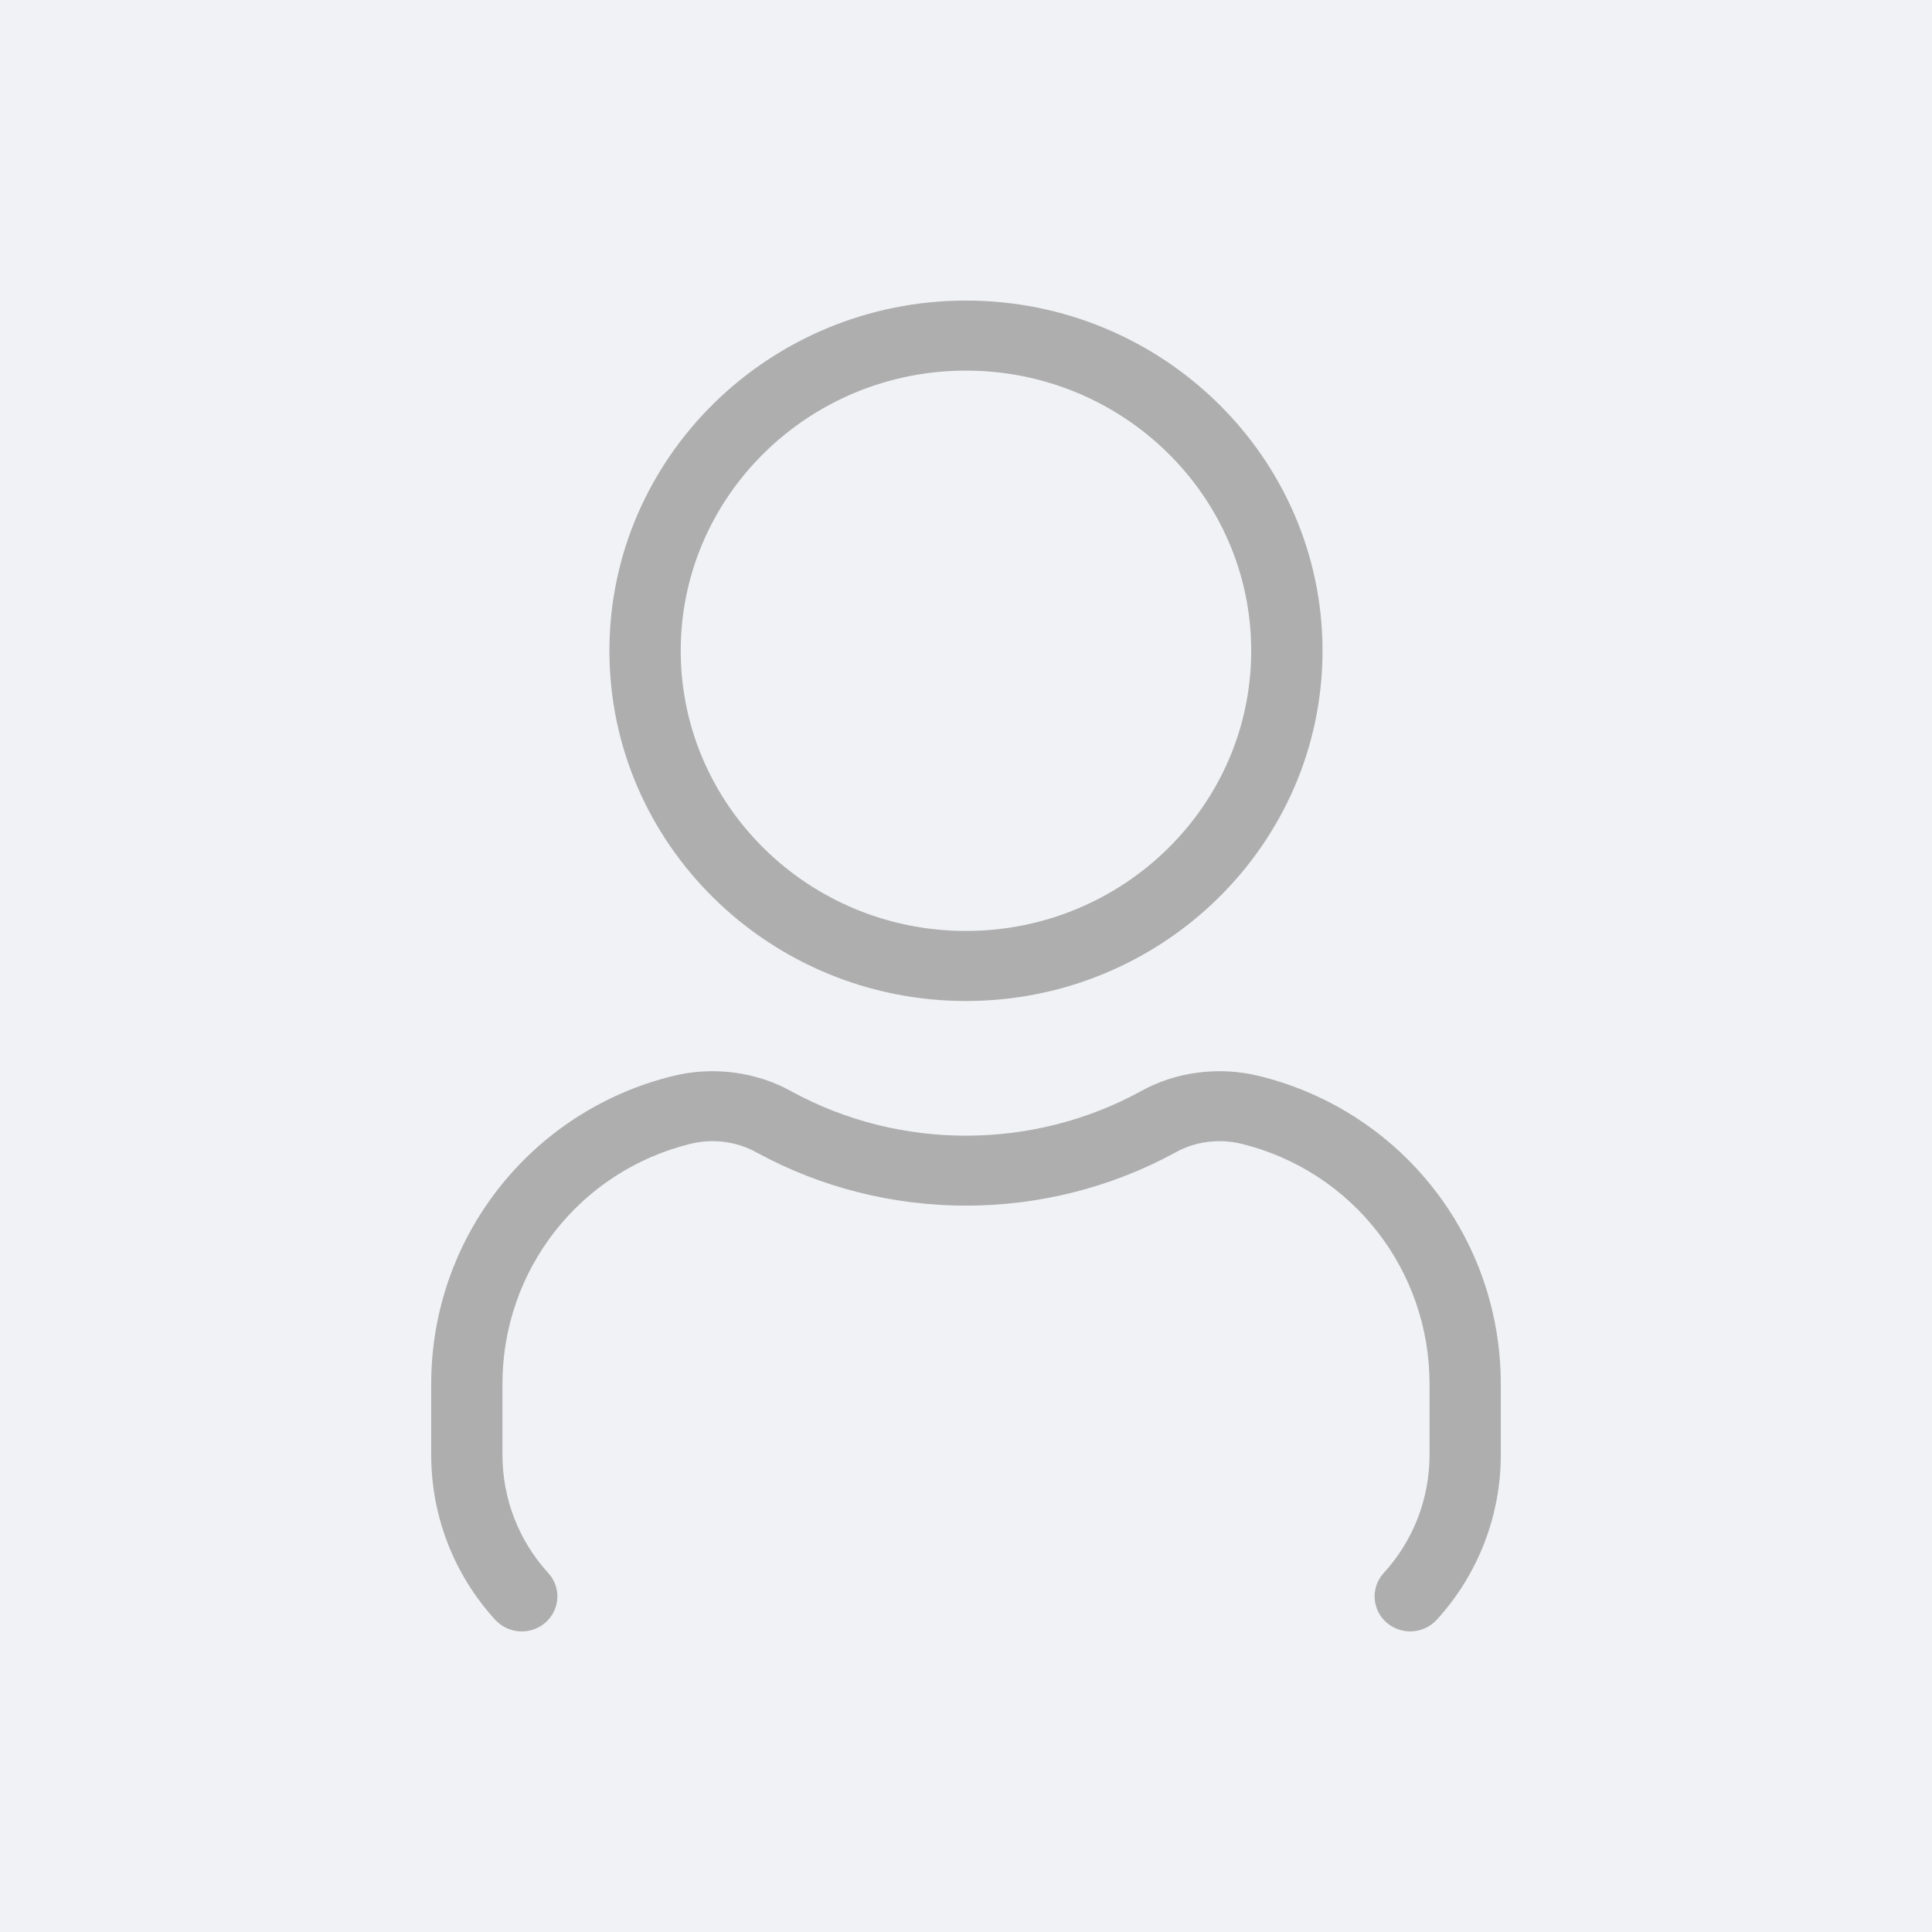
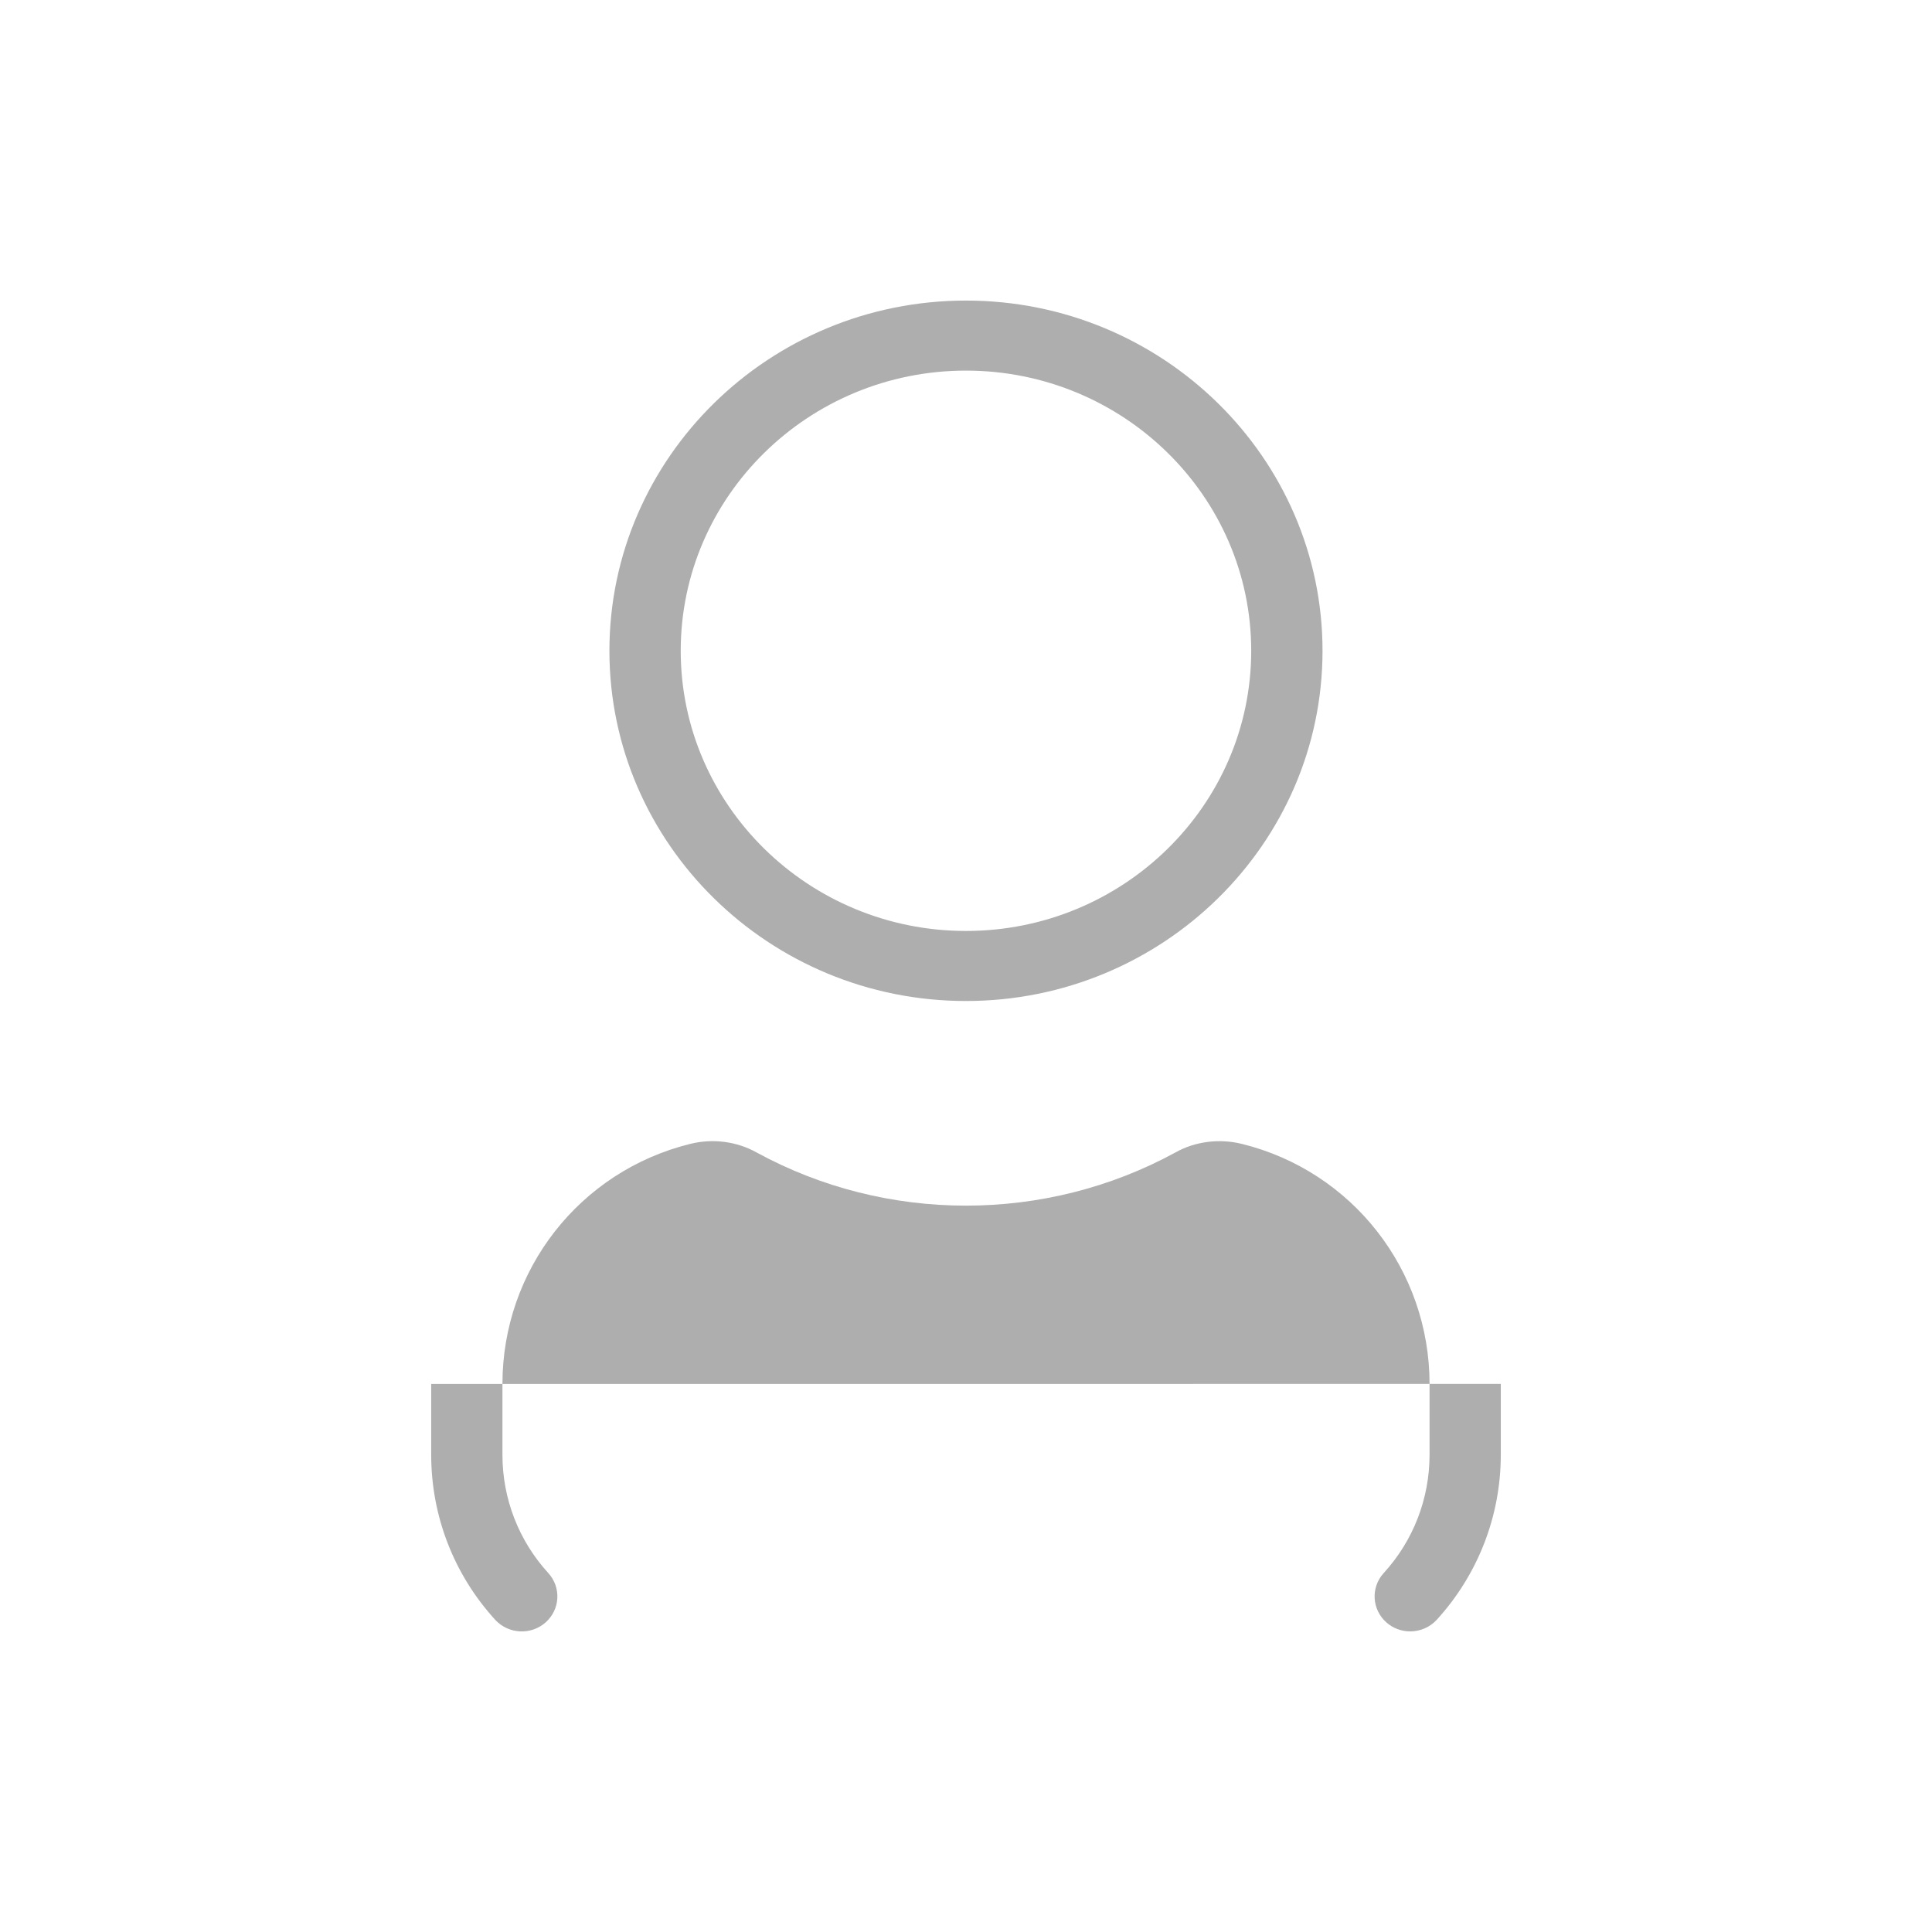
<svg xmlns="http://www.w3.org/2000/svg" xml:space="preserve" width="64.91mm" height="64.91mm" version="1.1" viewBox="0 0 6873.39 6873.39">
  <defs>
    <style type="text/css">
   
    .fil0 {fill:#f0f2f5}
    .fil1 {fill:#aeaeae;fill-rule:nonzero}
   
  </style>
  </defs>
  <g>
-     <rect class="fil0" width="6873.39" height="6873.39" />
-     <path class="fil1" d="M3436.58 3561.23c699.45,0 1268.49,-558.93 1268.49,-1245.96 0,-687.03 -569.04,-1245.96 -1268.49,-1245.96 -699.45,0 -1268.5,558.93 -1268.5,1245.96 0,687.03 569.06,1245.96 1268.5,1245.96zm0 -2242.73c559.66,0 1014.8,447.05 1014.8,996.77 0,549.72 -455.14,996.77 -1014.8,996.77 -559.66,0 -1014.8,-447.05 -1014.8,-996.77 0,-549.72 455.14,-996.77 1014.8,-996.77zm1902.73 3605.07l0 251.93c0,217.52 -80.92,425.85 -227.55,586.83 -25.12,27.42 -59.64,41.61 -94.64,41.61 -30.19,0 -60.38,-10.46 -84.48,-31.65 -52.27,-46.12 -56.58,-124.61 -9.9,-175.91 105.29,-115.15 163.13,-264.67 163.13,-420.66l0 -251.93c0,-405.68 -274.5,-757.04 -667.73,-854.22 -80.17,-19.69 -166.17,-8.98 -236.2,30.39 -462.49,252.69 -1028.99,251.95 -1489.47,0.5 -71.03,-39.87 -156.79,-50.83 -236.95,-30.89 -393.25,97.18 -668,448.29 -668,854.22l0 251.93c0,155.99 57.85,305.52 163.13,420.66 46.68,51.29 42.37,129.79 -9.9,175.91 -52,45.84 -131.92,41.61 -179.1,-9.73 -146.89,-160.94 -227.58,-369.27 -227.58,-586.83l0 -251.93c0,-520.06 353.65,-970.85 859.53,-1095.69 142.84,-35.39 297.34,-15.45 423.42,55.32 382.58,209.08 855.74,209.57 1240.35,-0.5 125.08,-70.27 279.57,-90.21 422.66,-54.82 505.87,124.6 859.27,575.13 859.27,1095.46z" />
+     <path class="fil1" d="M3436.58 3561.23c699.45,0 1268.49,-558.93 1268.49,-1245.96 0,-687.03 -569.04,-1245.96 -1268.49,-1245.96 -699.45,0 -1268.5,558.93 -1268.5,1245.96 0,687.03 569.06,1245.96 1268.5,1245.96zm0 -2242.73c559.66,0 1014.8,447.05 1014.8,996.77 0,549.72 -455.14,996.77 -1014.8,996.77 -559.66,0 -1014.8,-447.05 -1014.8,-996.77 0,-549.72 455.14,-996.77 1014.8,-996.77zm1902.73 3605.07l0 251.93c0,217.52 -80.92,425.85 -227.55,586.83 -25.12,27.42 -59.64,41.61 -94.64,41.61 -30.19,0 -60.38,-10.46 -84.48,-31.65 -52.27,-46.12 -56.58,-124.61 -9.9,-175.91 105.29,-115.15 163.13,-264.67 163.13,-420.66l0 -251.93c0,-405.68 -274.5,-757.04 -667.73,-854.22 -80.17,-19.69 -166.17,-8.98 -236.2,30.39 -462.49,252.69 -1028.99,251.95 -1489.47,0.5 -71.03,-39.87 -156.79,-50.83 -236.95,-30.89 -393.25,97.18 -668,448.29 -668,854.22l0 251.93c0,155.99 57.85,305.52 163.13,420.66 46.68,51.29 42.37,129.79 -9.9,175.91 -52,45.84 -131.92,41.61 -179.1,-9.73 -146.89,-160.94 -227.58,-369.27 -227.58,-586.83l0 -251.93z" />
  </g>
</svg>